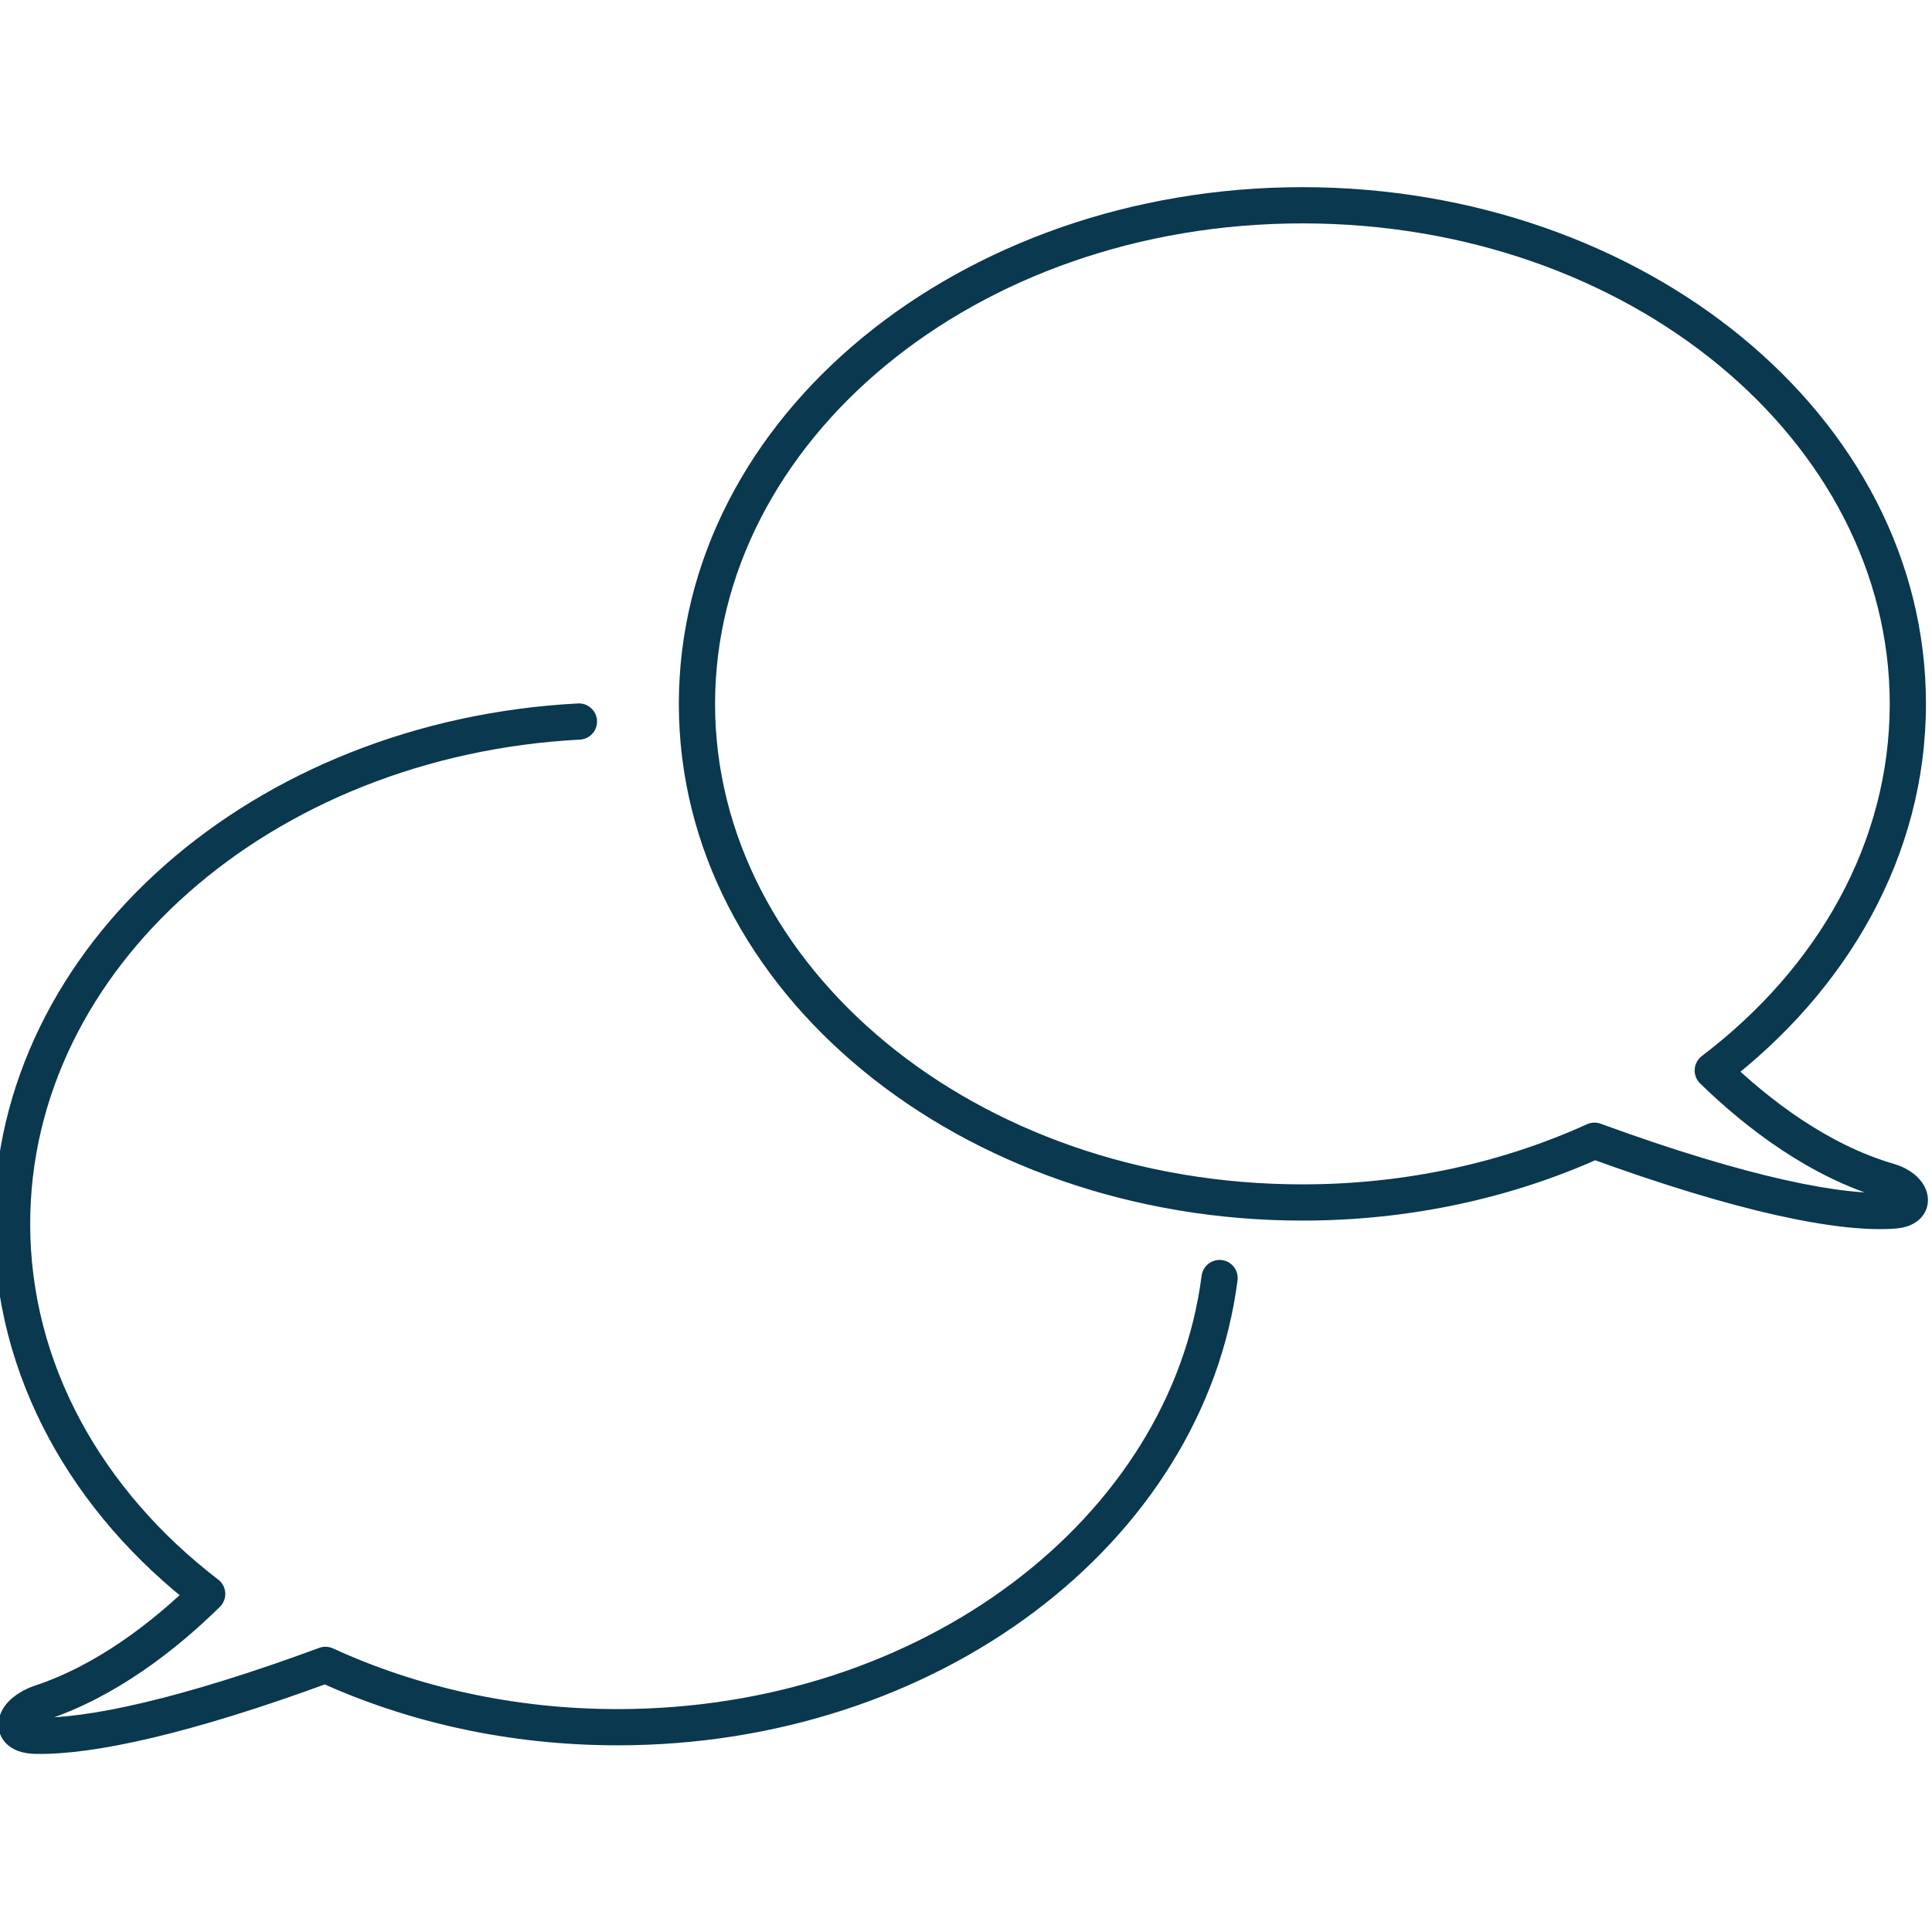
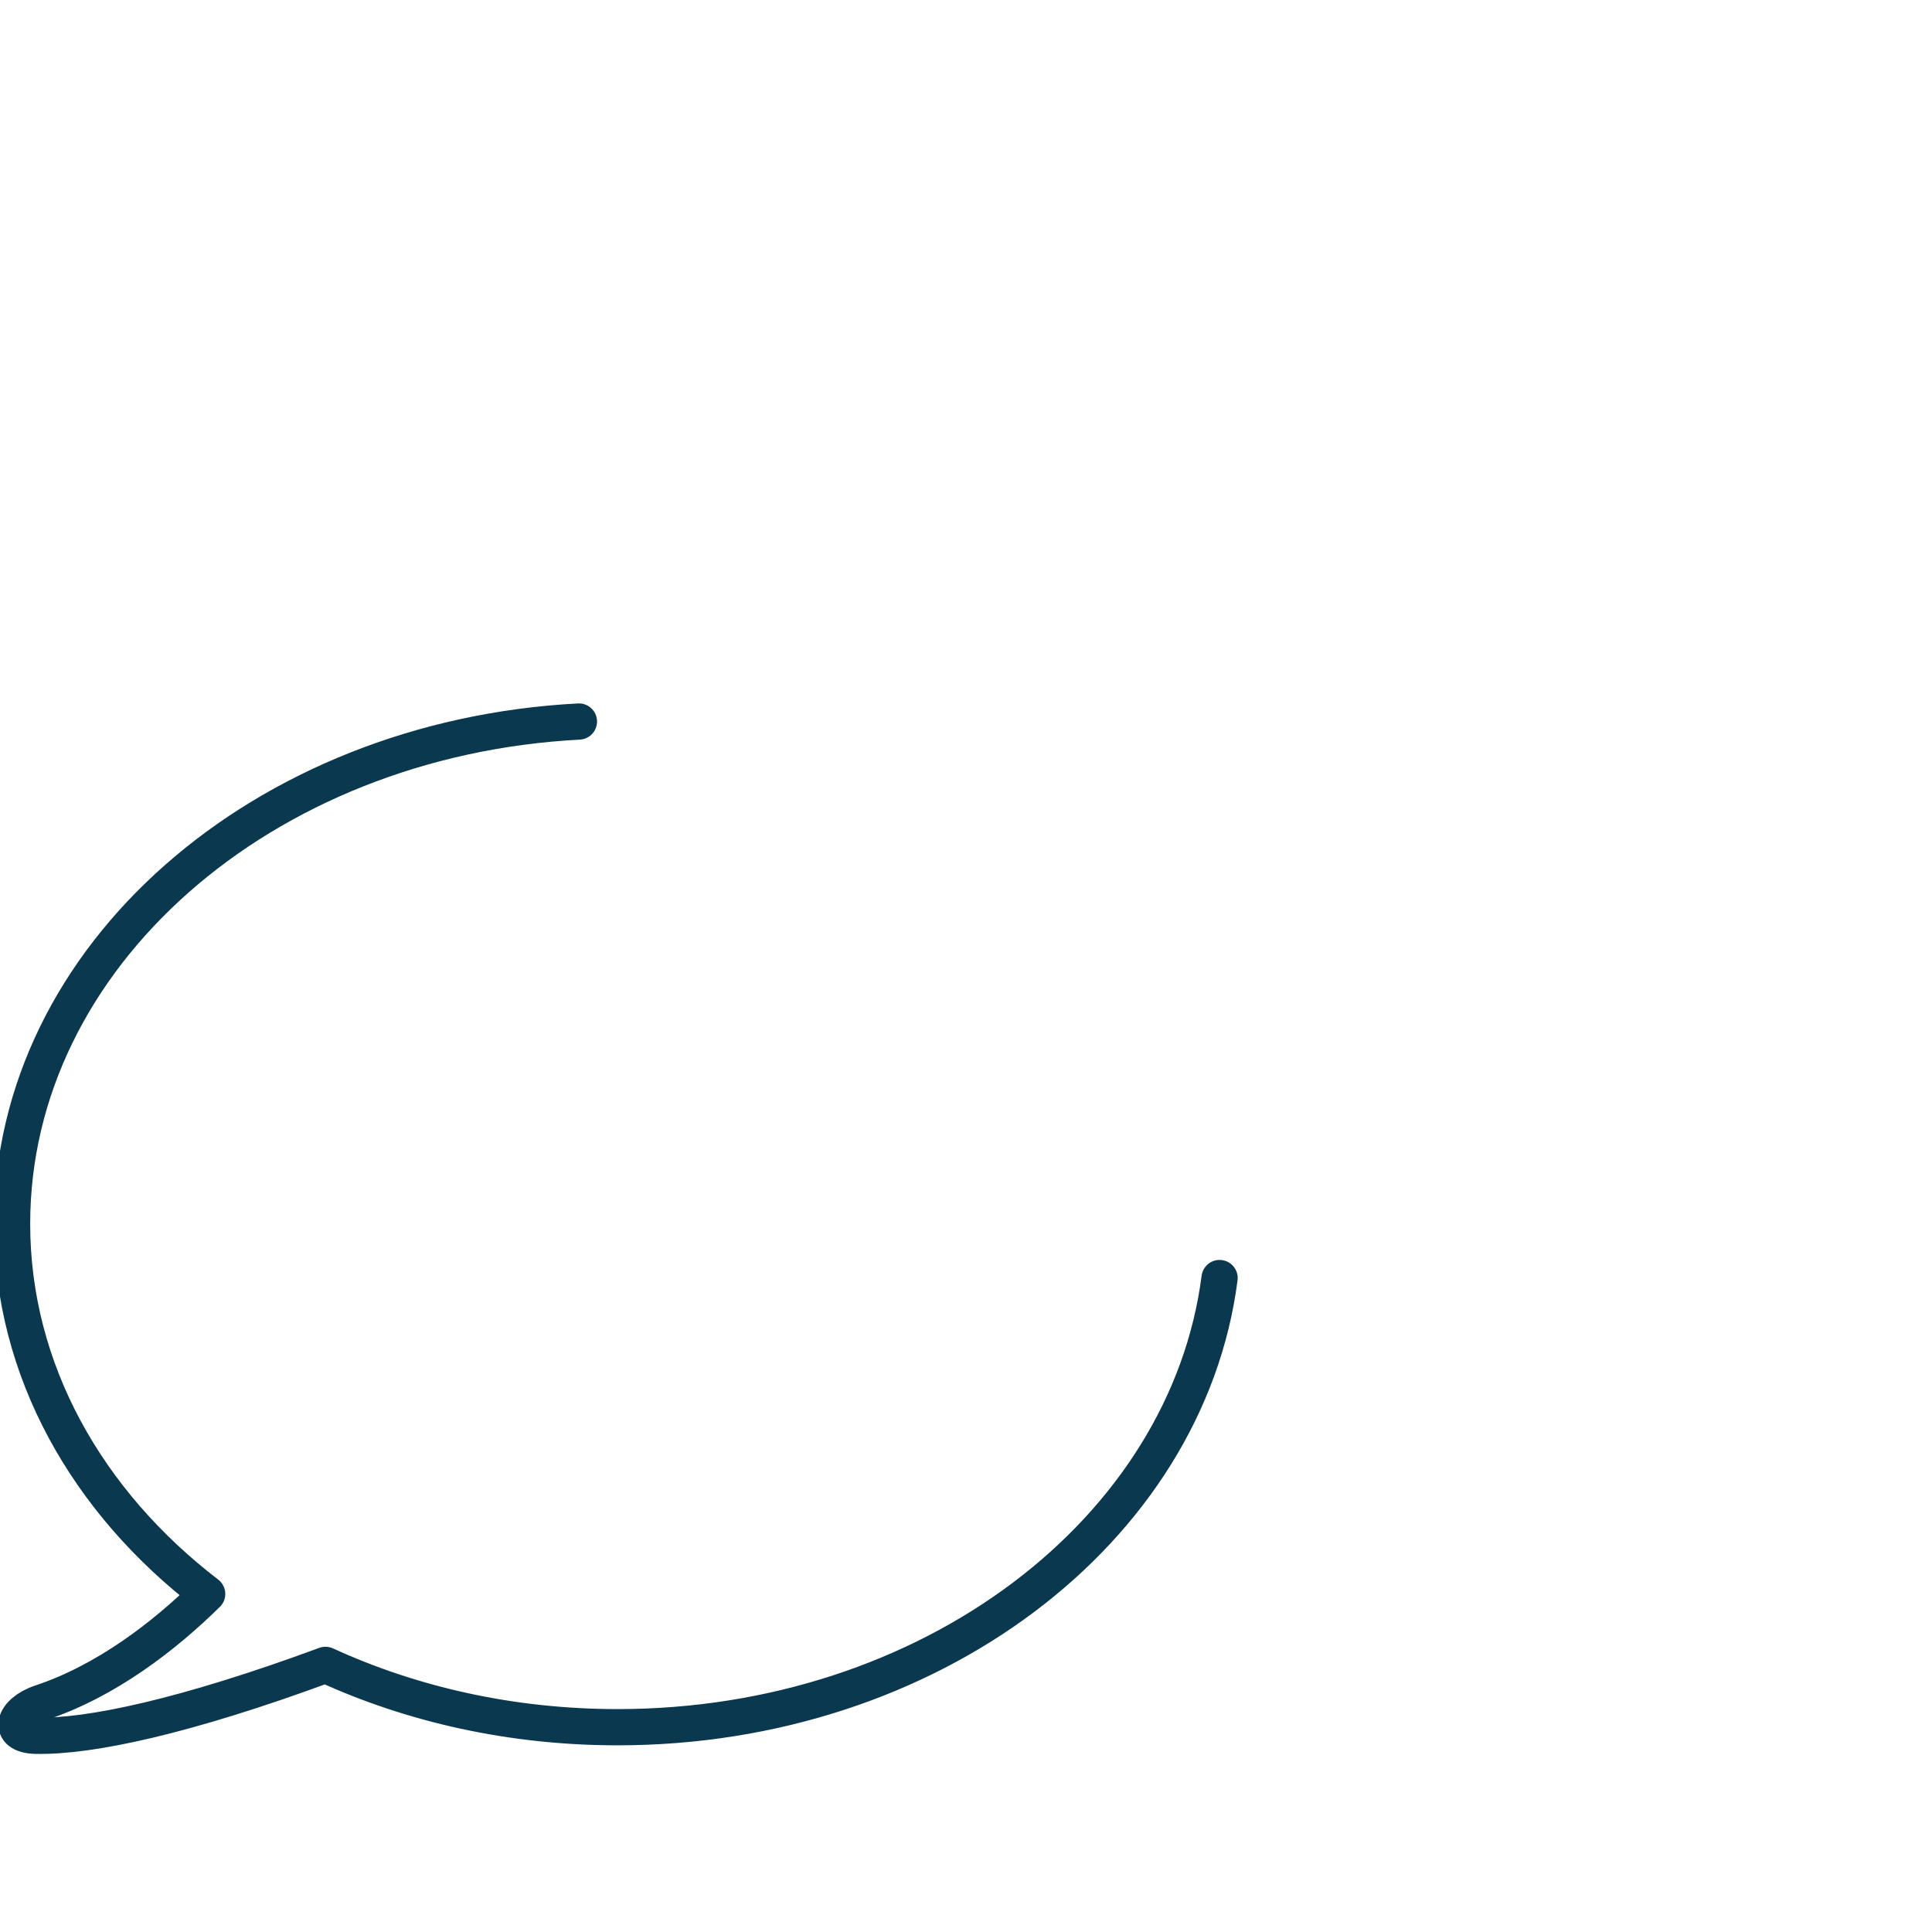
<svg xmlns="http://www.w3.org/2000/svg" width="160" height="160" viewBox="0 0 160 160" fill="none">
  <g clip-path="url(#clip0_2597_5725)">
-     <path d="M141.844 88.653L140.797 89.727C140.484 89.423 140.32 88.997 140.347 88.561C140.373 88.125 140.589 87.722 140.937 87.458L141.844 88.653ZM156.409 97.823L156.828 96.383L156.828 96.383L156.409 97.823ZM156.88 100.247L156.998 101.742L156.998 101.742L156.88 100.247ZM132.047 94.471L131.426 93.105C131.784 92.943 132.192 92.927 132.561 93.062L132.047 94.471ZM59.219 58.292C59.219 80.009 80.711 98.084 107.86 98.084V101.084C79.625 101.084 56.219 82.185 56.219 58.292H59.219ZM107.86 18.5C80.711 18.5 59.219 36.575 59.219 58.292H56.219C56.219 34.399 79.625 15.5 107.86 15.5V18.5ZM156.5 58.292C156.5 36.575 135.009 18.5 107.86 18.5V15.5C136.094 15.5 159.5 34.399 159.5 58.292H156.5ZM140.937 87.458C150.566 80.145 156.5 69.749 156.5 58.292H159.5C159.5 70.847 152.99 82.071 142.751 89.847L140.937 87.458ZM155.989 99.263C149.914 97.493 144.625 93.455 140.797 89.727L142.89 87.578C146.556 91.148 151.426 94.809 156.828 96.383L155.989 99.263ZM156.761 98.752C157.098 98.725 157.059 98.65 156.915 98.784C156.831 98.862 156.742 98.987 156.695 99.155C156.65 99.318 156.662 99.458 156.684 99.548C156.722 99.703 156.779 99.691 156.643 99.58C156.525 99.483 156.311 99.356 155.989 99.263L156.828 96.383C157.485 96.574 158.073 96.873 158.544 97.259C158.998 97.631 159.431 98.159 159.596 98.829C159.781 99.578 159.59 100.391 158.962 100.977C158.411 101.491 157.678 101.688 156.998 101.742L156.761 98.752ZM132.561 93.062C144.879 97.561 152.782 99.067 156.761 98.752L156.998 101.742C152.311 102.113 143.865 100.385 131.532 95.88L132.561 93.062ZM107.86 98.084C116.419 98.084 124.452 96.274 131.426 93.105L132.667 95.837C125.297 99.185 116.841 101.084 107.86 101.084V98.084Z" fill="#09384F" />
    <path d="M101 105.842C98.308 126.754 77.013 143.04 51.144 143.04C42.373 143.04 34.127 141.168 26.955 137.878C15.383 142.145 7.47 143.844 2.959 143.75C0.507 143.699 1.064 141.785 3.394 141.01C8.804 139.21 13.586 135.515 17.157 132.004C7.223 124.388 1 113.476 1 101.355C1 79.227 21.741 61.126 47.944 59.754" stroke="#09384F" stroke-width="3" stroke-linecap="round" stroke-linejoin="round" />
  </g>
  <defs>
    <clipPath id="clip0_2597_5725">
      <rect width="160" height="160" fill="white" />
    </clipPath>
  </defs>
</svg>